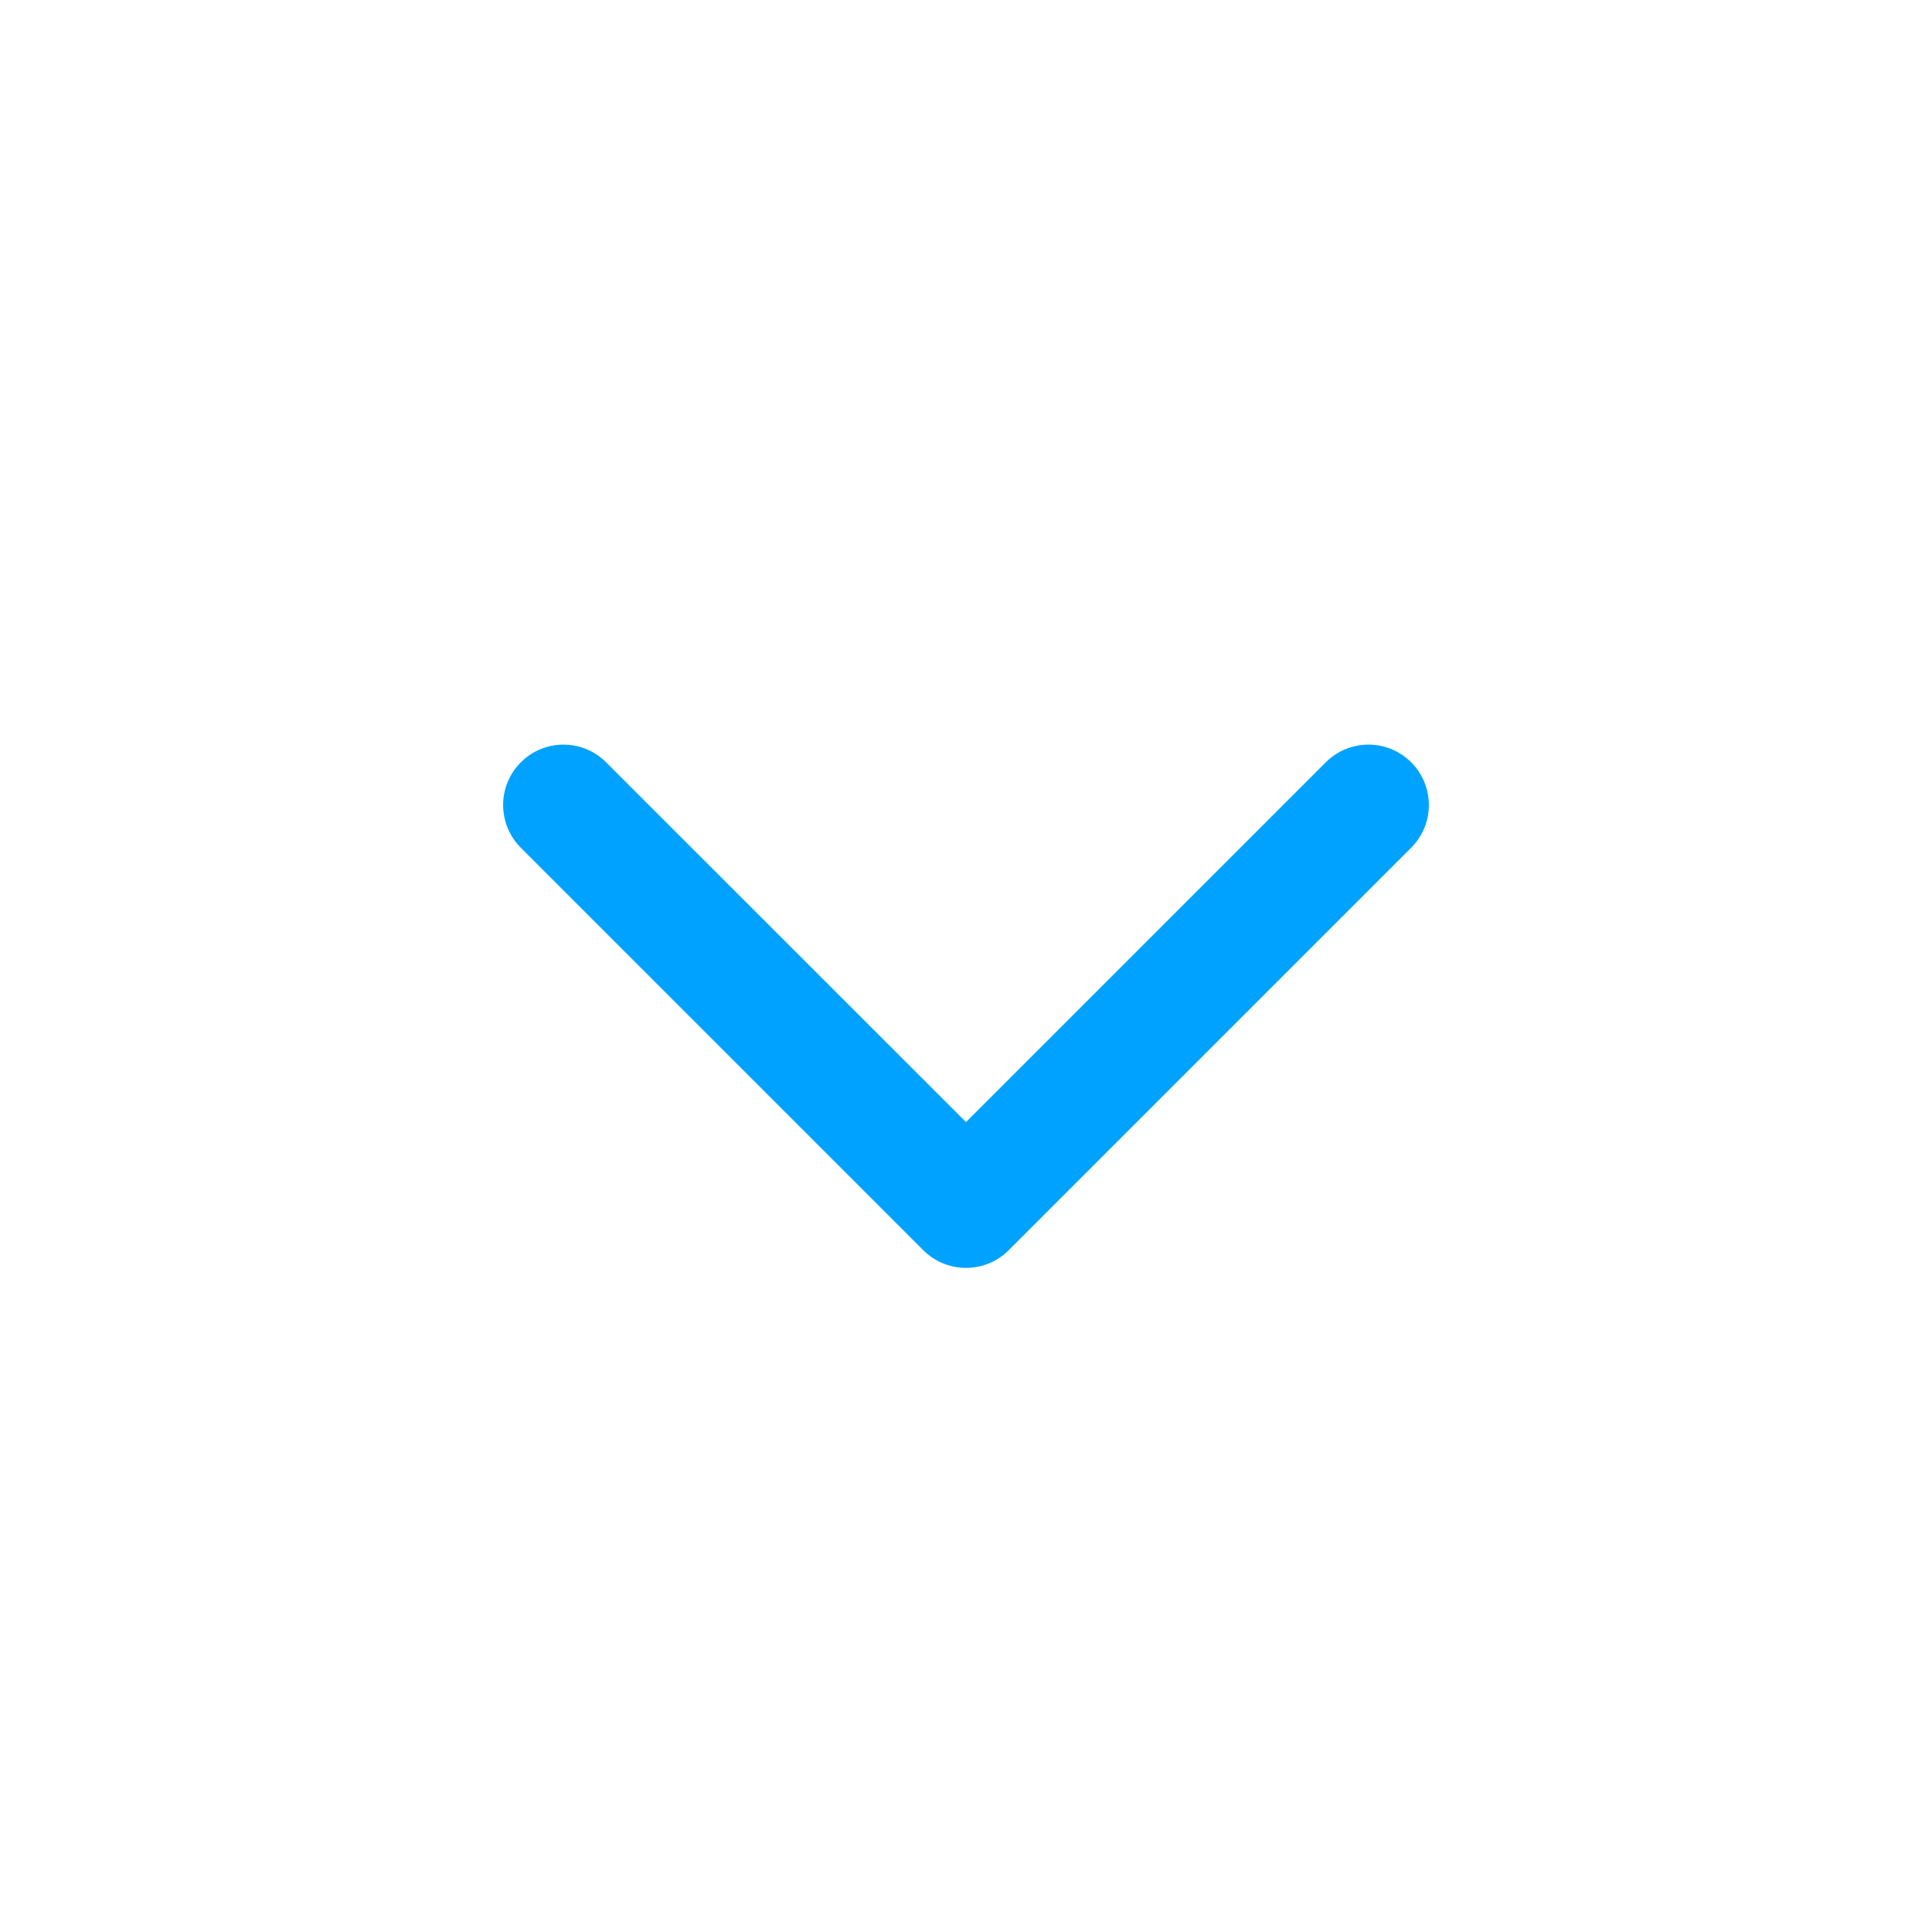
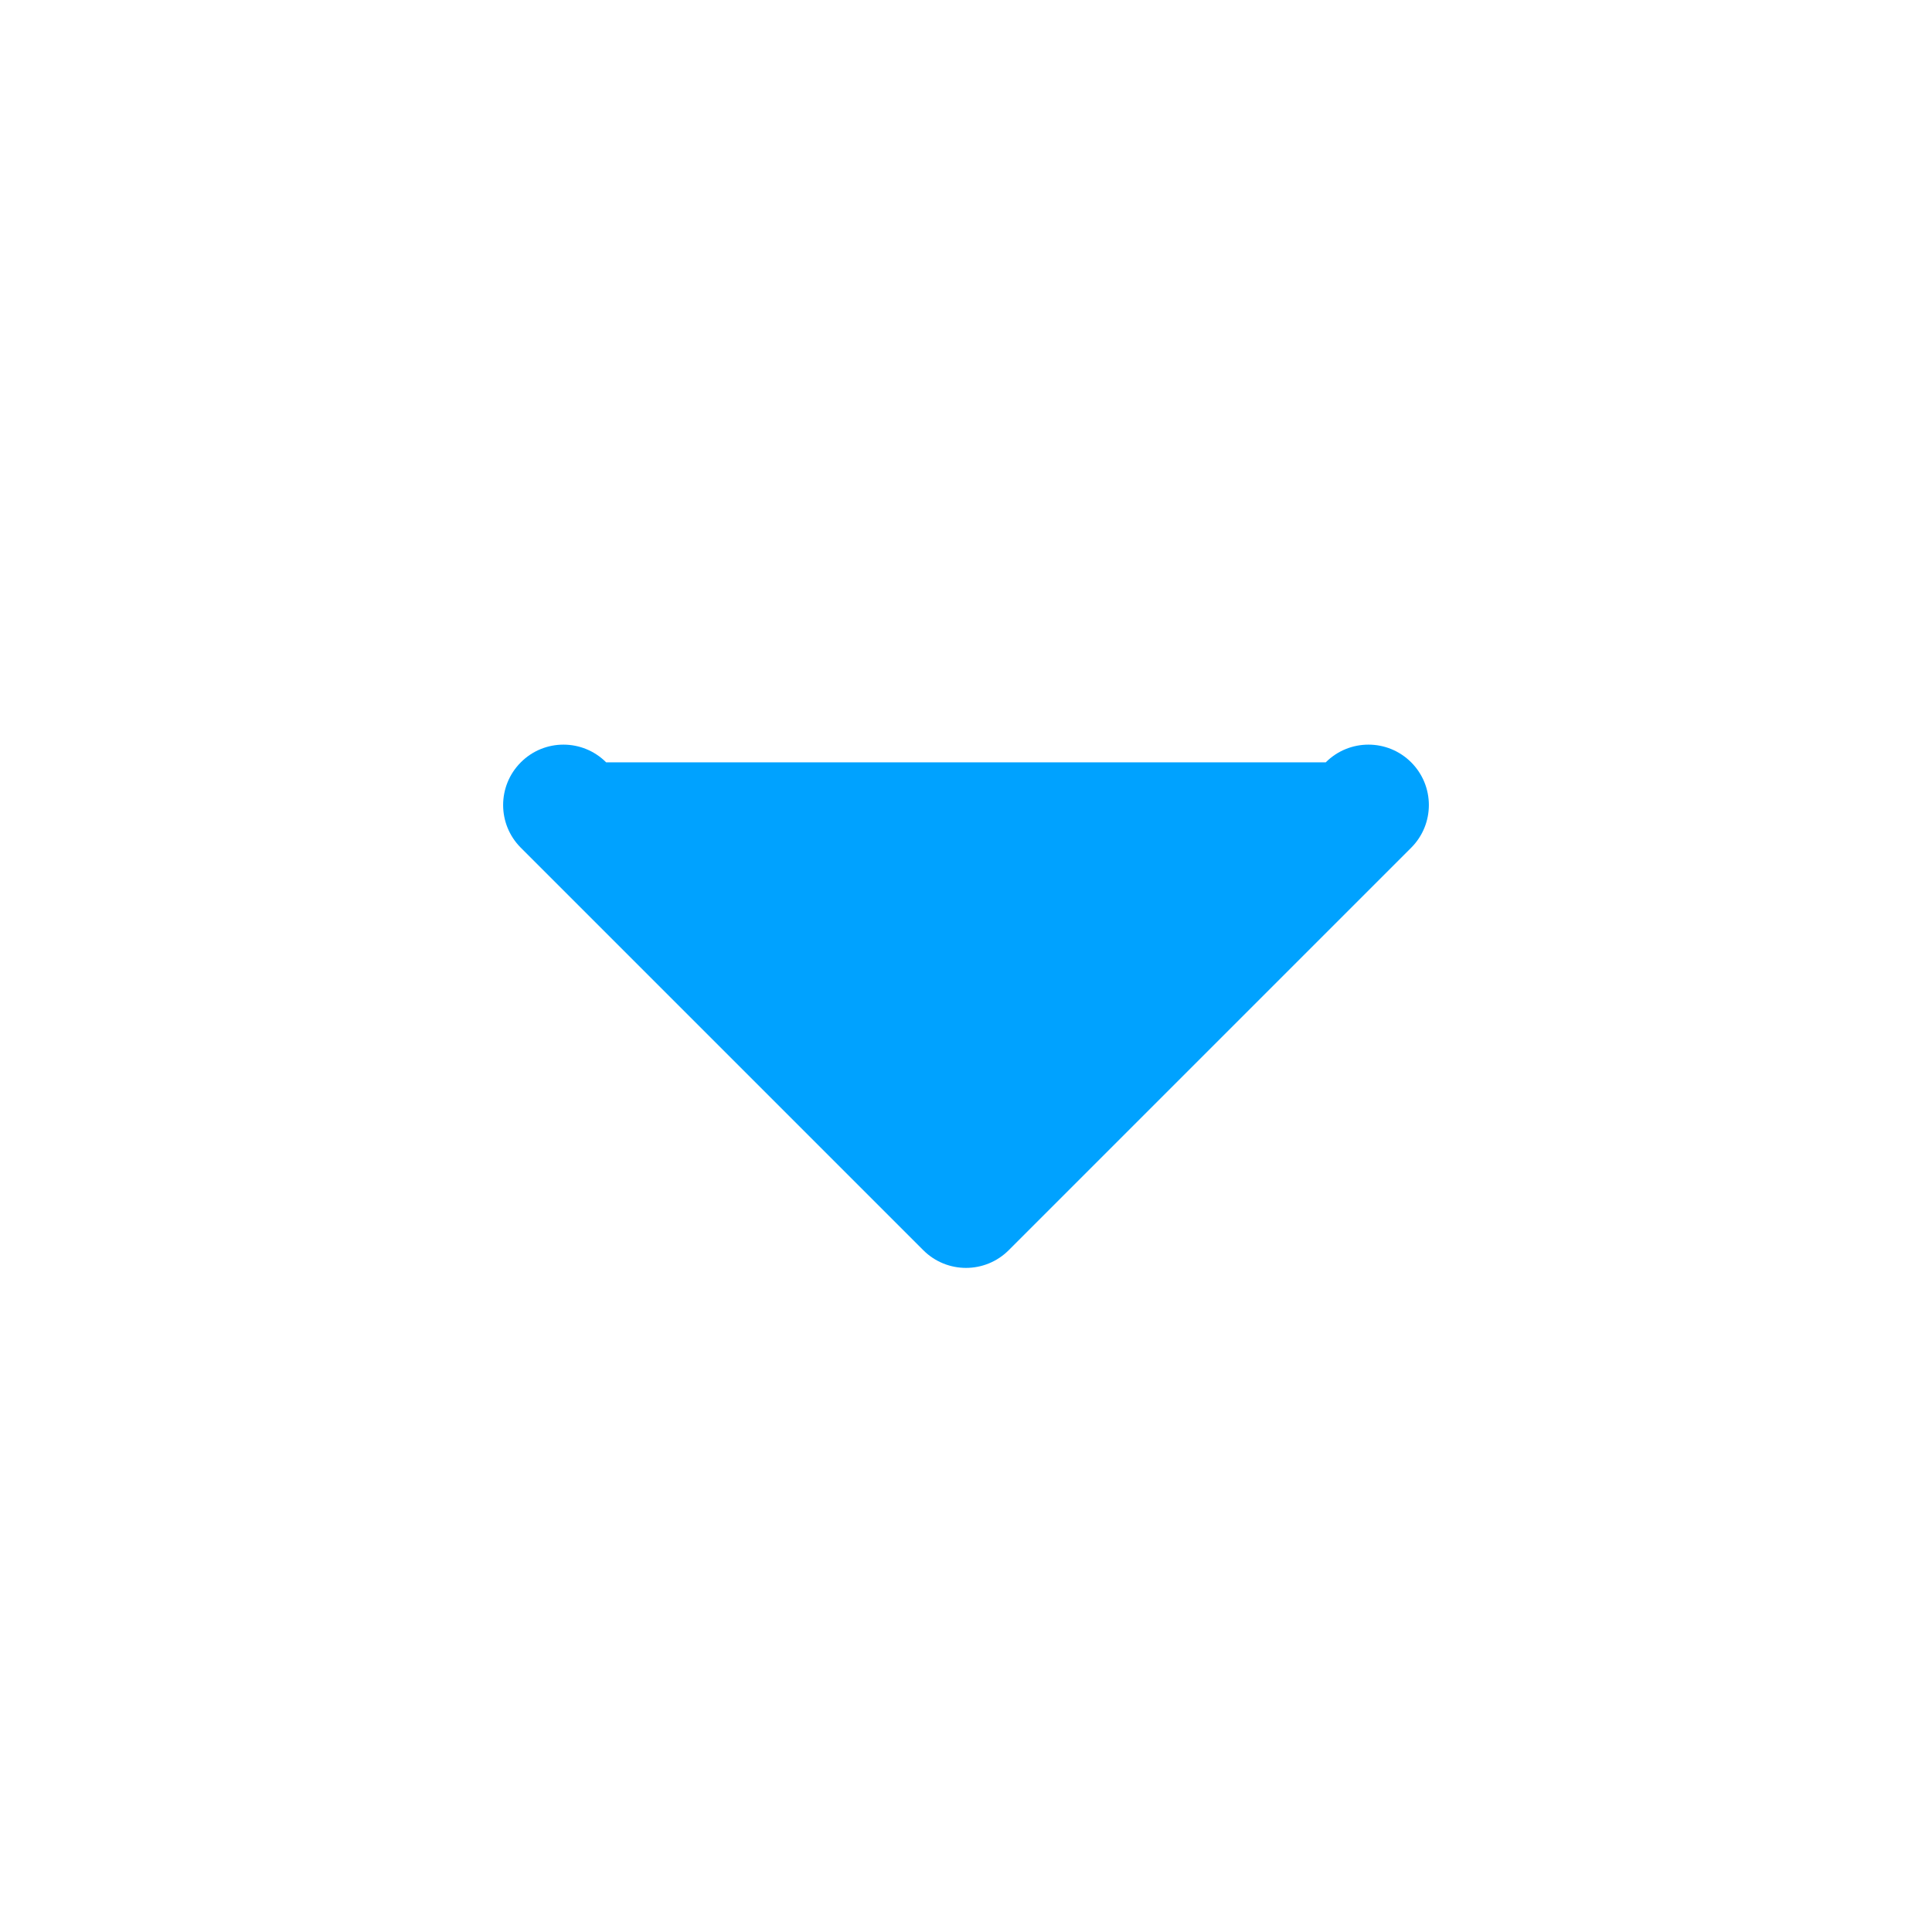
<svg xmlns="http://www.w3.org/2000/svg" width="19" height="19" viewBox="0 0 19 19" fill="none">
-   <path fill-rule="evenodd" clip-rule="evenodd" d="M9.92 12.295C9.688 12.527 9.312 12.527 9.08 12.295L5.122 8.337C4.89 8.105 4.89 7.729 5.122 7.497C5.353 7.265 5.729 7.265 5.961 7.497L9.5 11.035L13.038 7.497C13.27 7.265 13.646 7.265 13.878 7.497C14.11 7.729 14.11 8.105 13.878 8.337L9.92 12.295Z" fill="#00A2FF" />
+   <path fill-rule="evenodd" clip-rule="evenodd" d="M9.92 12.295C9.688 12.527 9.312 12.527 9.08 12.295L5.122 8.337C4.89 8.105 4.89 7.729 5.122 7.497C5.353 7.265 5.729 7.265 5.961 7.497L13.038 7.497C13.27 7.265 13.646 7.265 13.878 7.497C14.11 7.729 14.11 8.105 13.878 8.337L9.92 12.295Z" fill="#00A2FF" />
</svg>